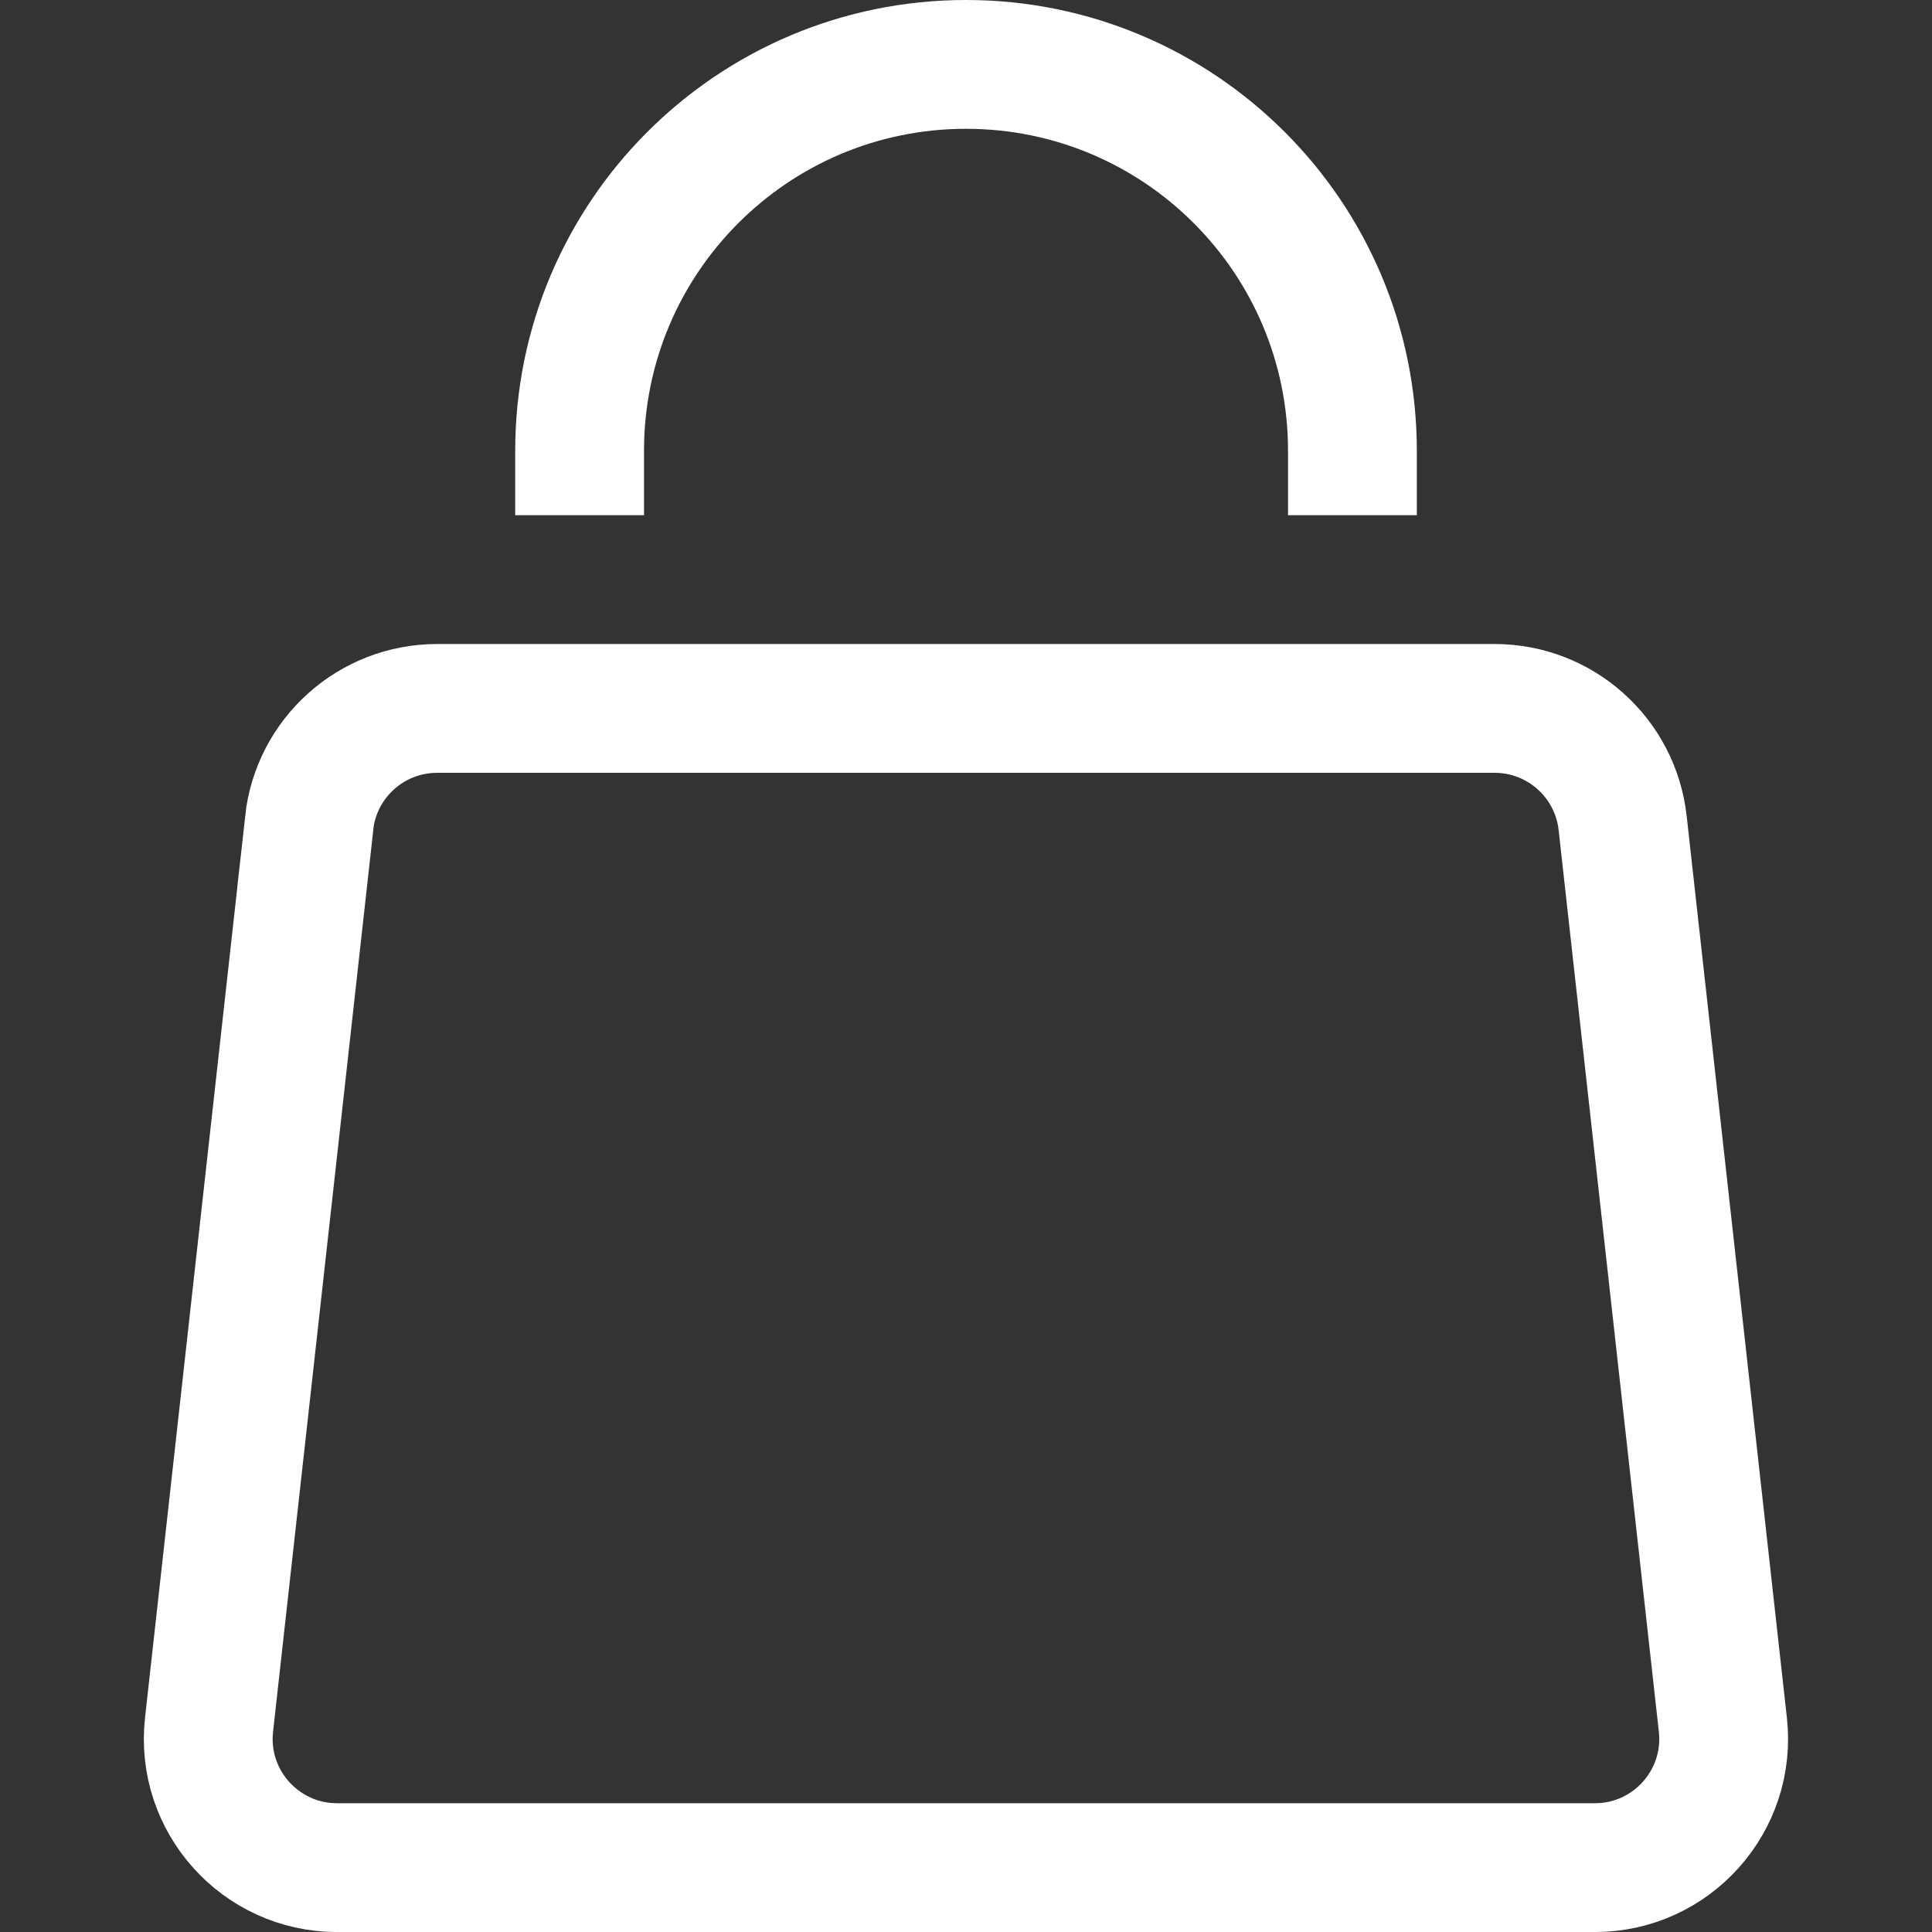
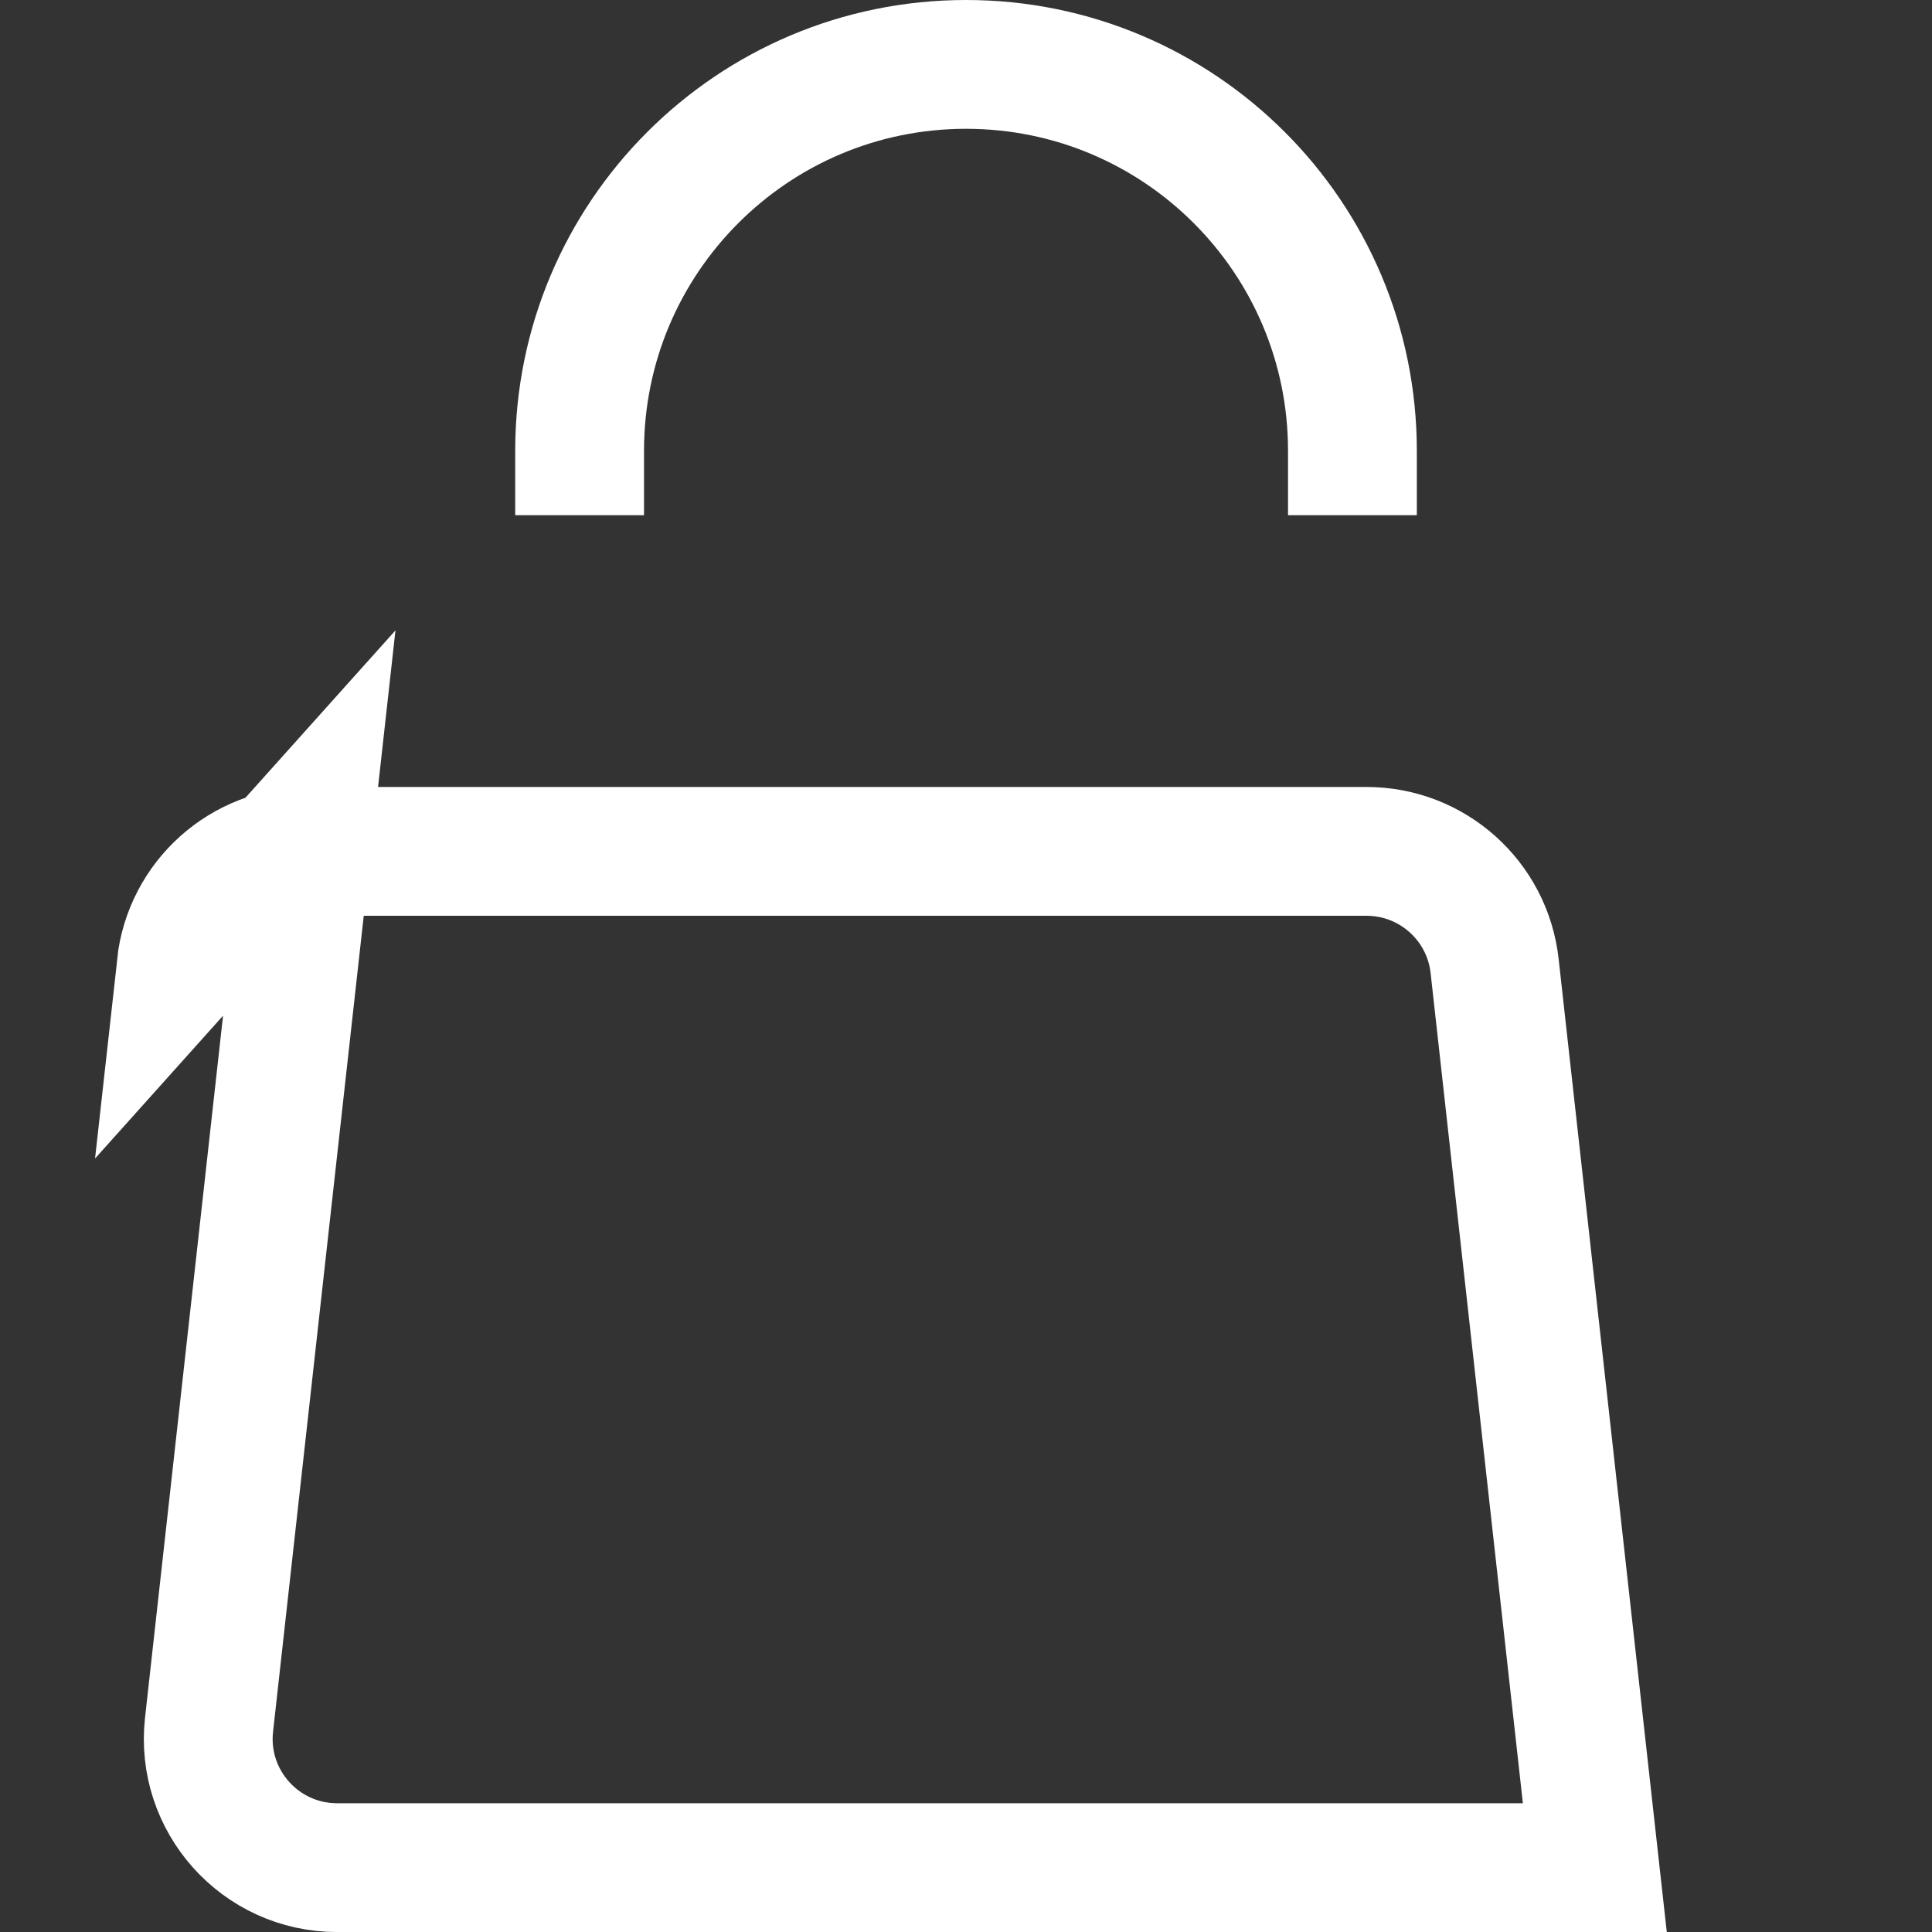
<svg xmlns="http://www.w3.org/2000/svg" version="1.1" width="15" height="15" viewBox="0,0,256,256">
  <rect x="0" y="0" width="256" height="256" fill="#333333" stroke="none" />
  <g fill="none" fill-rule="nonzero" stroke="#ffffff" stroke-width="1" stroke-linecap="butt" stroke-linejoin="miter" stroke-miterlimit="10" stroke-dasharray="" stroke-dashoffset="0" font-family="none" font-weight="none" font-size="none" text-anchor="none" style="mix-blend-mode: normal">
    <g transform="translate(0,0) scale(17.067,17.067)">
-       <path d="M4.5,4v-0.5c0,-1.657 1.343,-3 3,-3c1.657,0 3,1.343 3,3v0.5M2.401,6.39l-0.778,7c-0.066,0.592 0.398,1.11 0.994,1.11h9.765c0.596,0 1.06,-0.518 0.994,-1.11l-0.778,-7c-0.056,-0.506 -0.484,-0.89 -0.994,-0.89h-8.21c-0.51,0 -0.938,0.383 -0.994,0.89z" />
+       <path d="M4.5,4v-0.5c0,-1.657 1.343,-3 3,-3c1.657,0 3,1.343 3,3v0.5M2.401,6.39l-0.778,7c-0.066,0.592 0.398,1.11 0.994,1.11h9.765l-0.778,-7c-0.056,-0.506 -0.484,-0.89 -0.994,-0.89h-8.21c-0.51,0 -0.938,0.383 -0.994,0.89z" />
    </g>
  </g>
</svg>